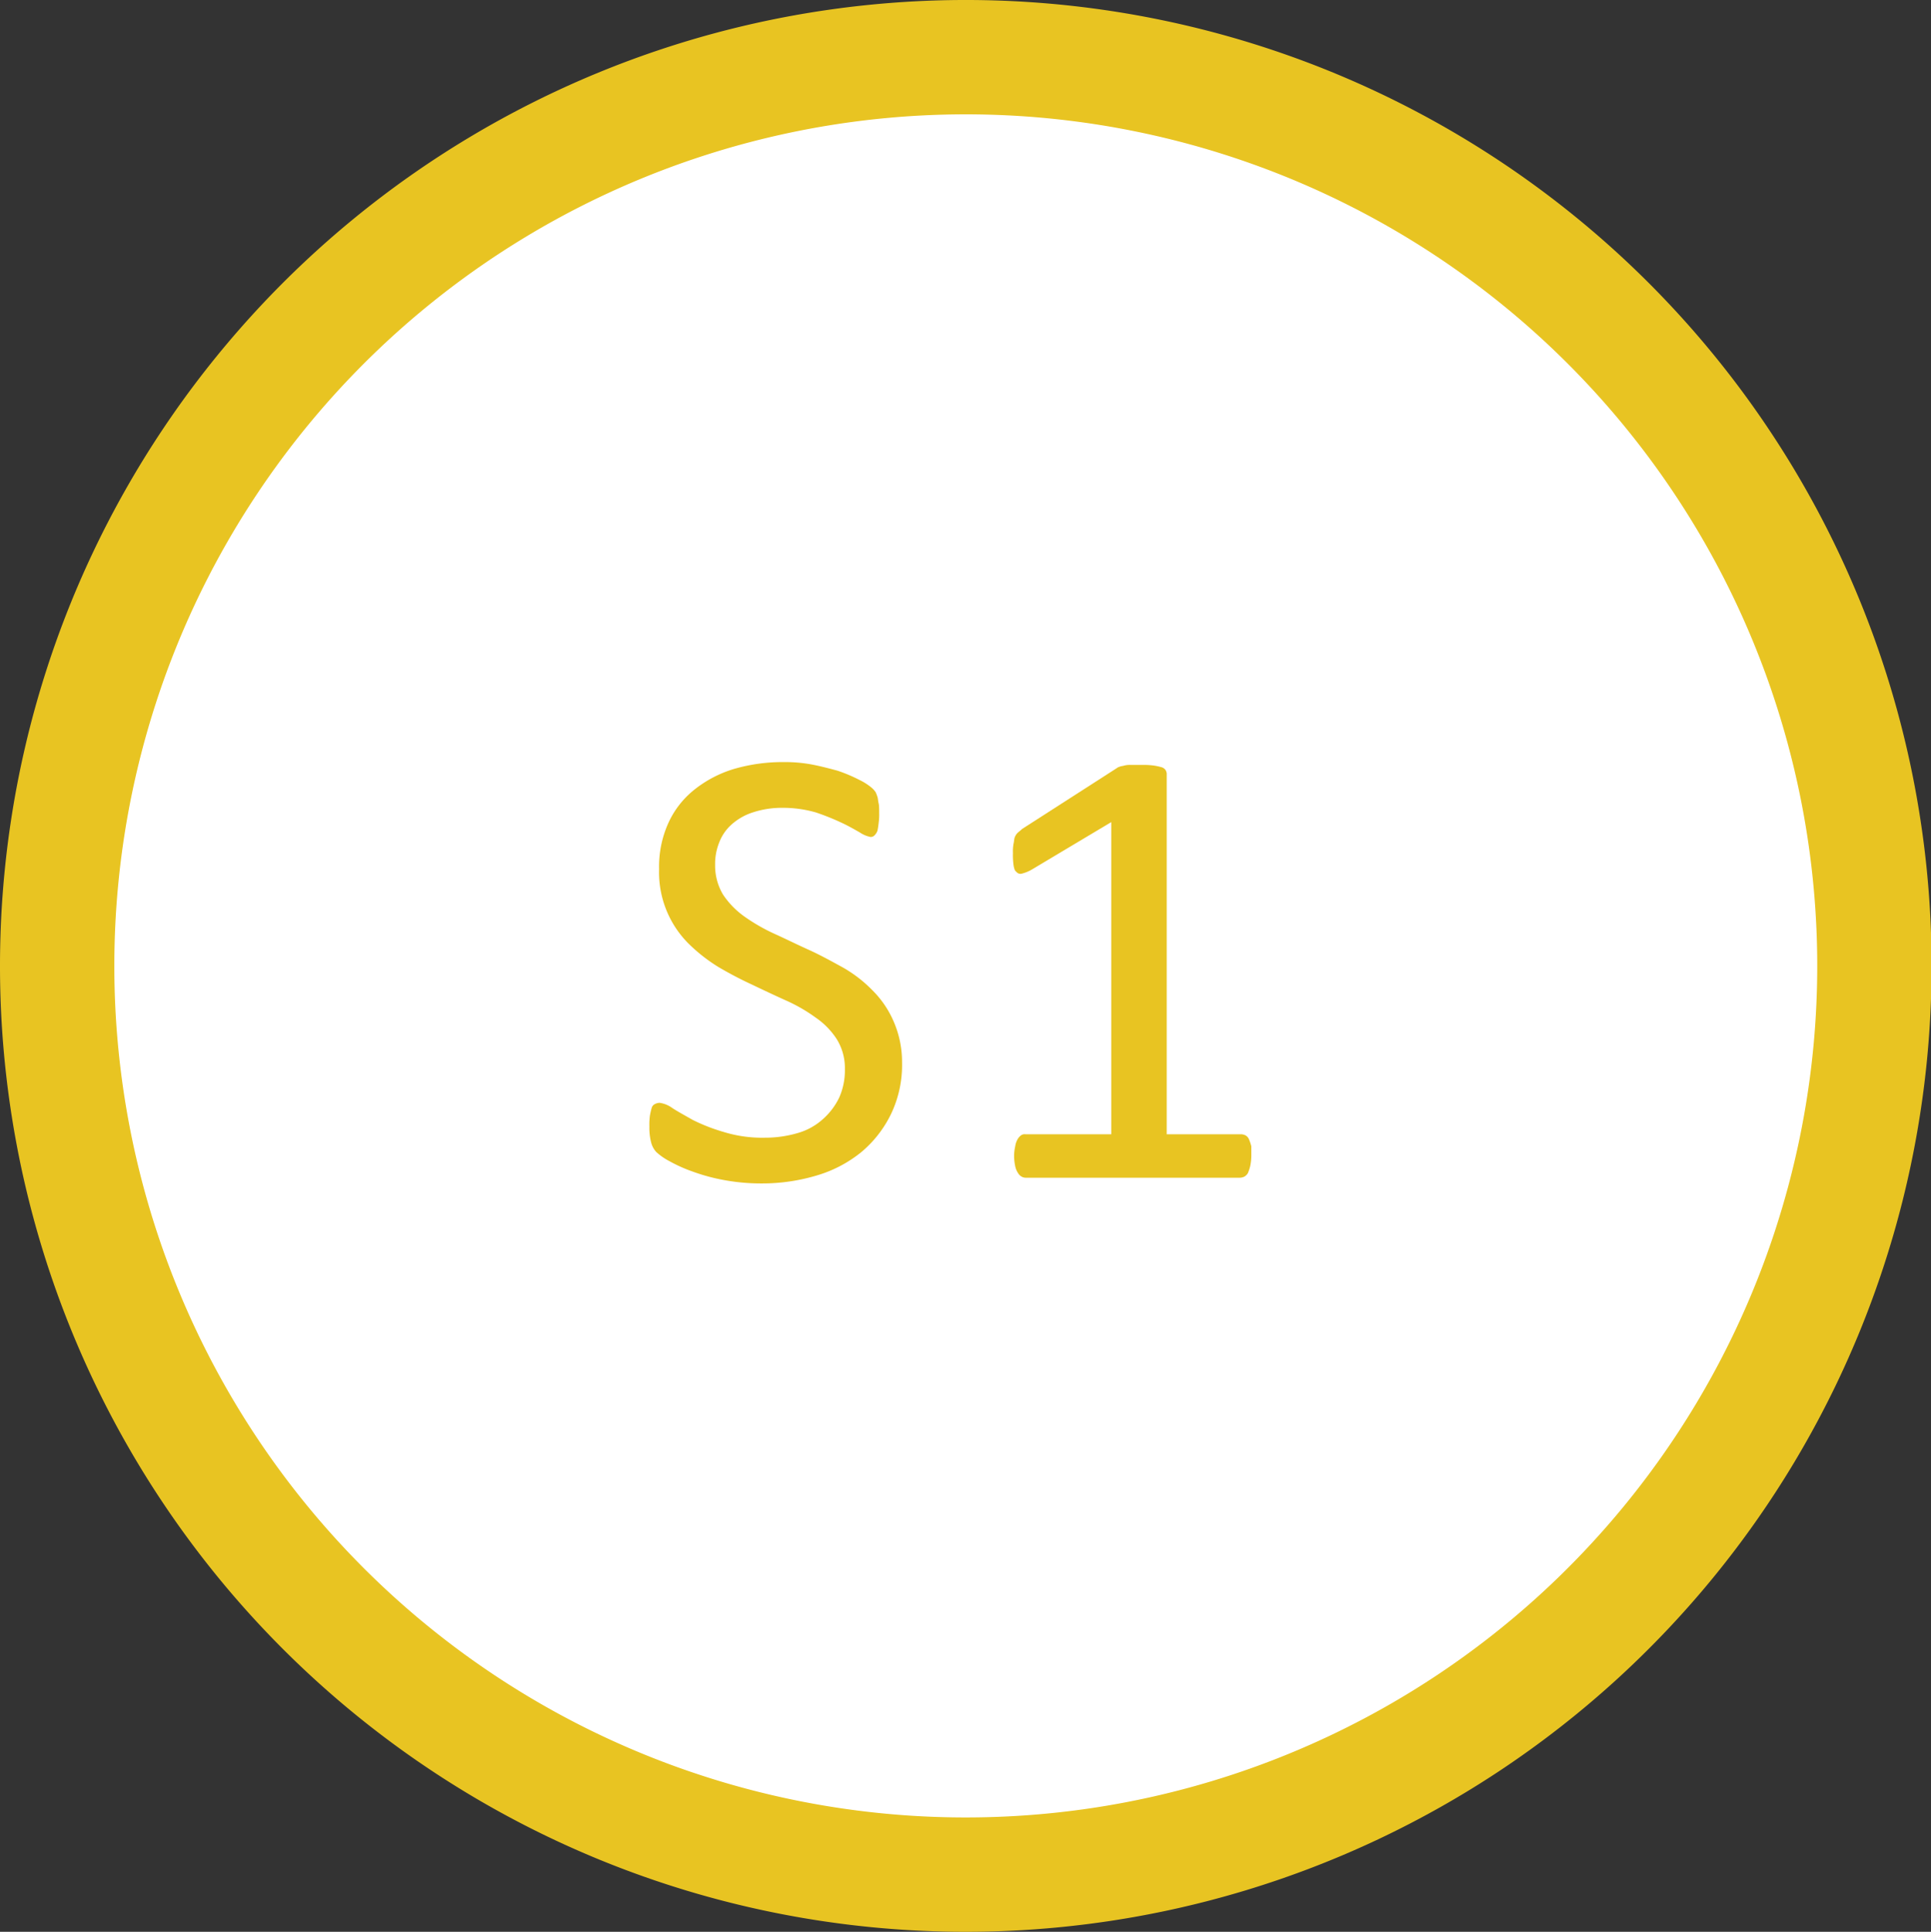
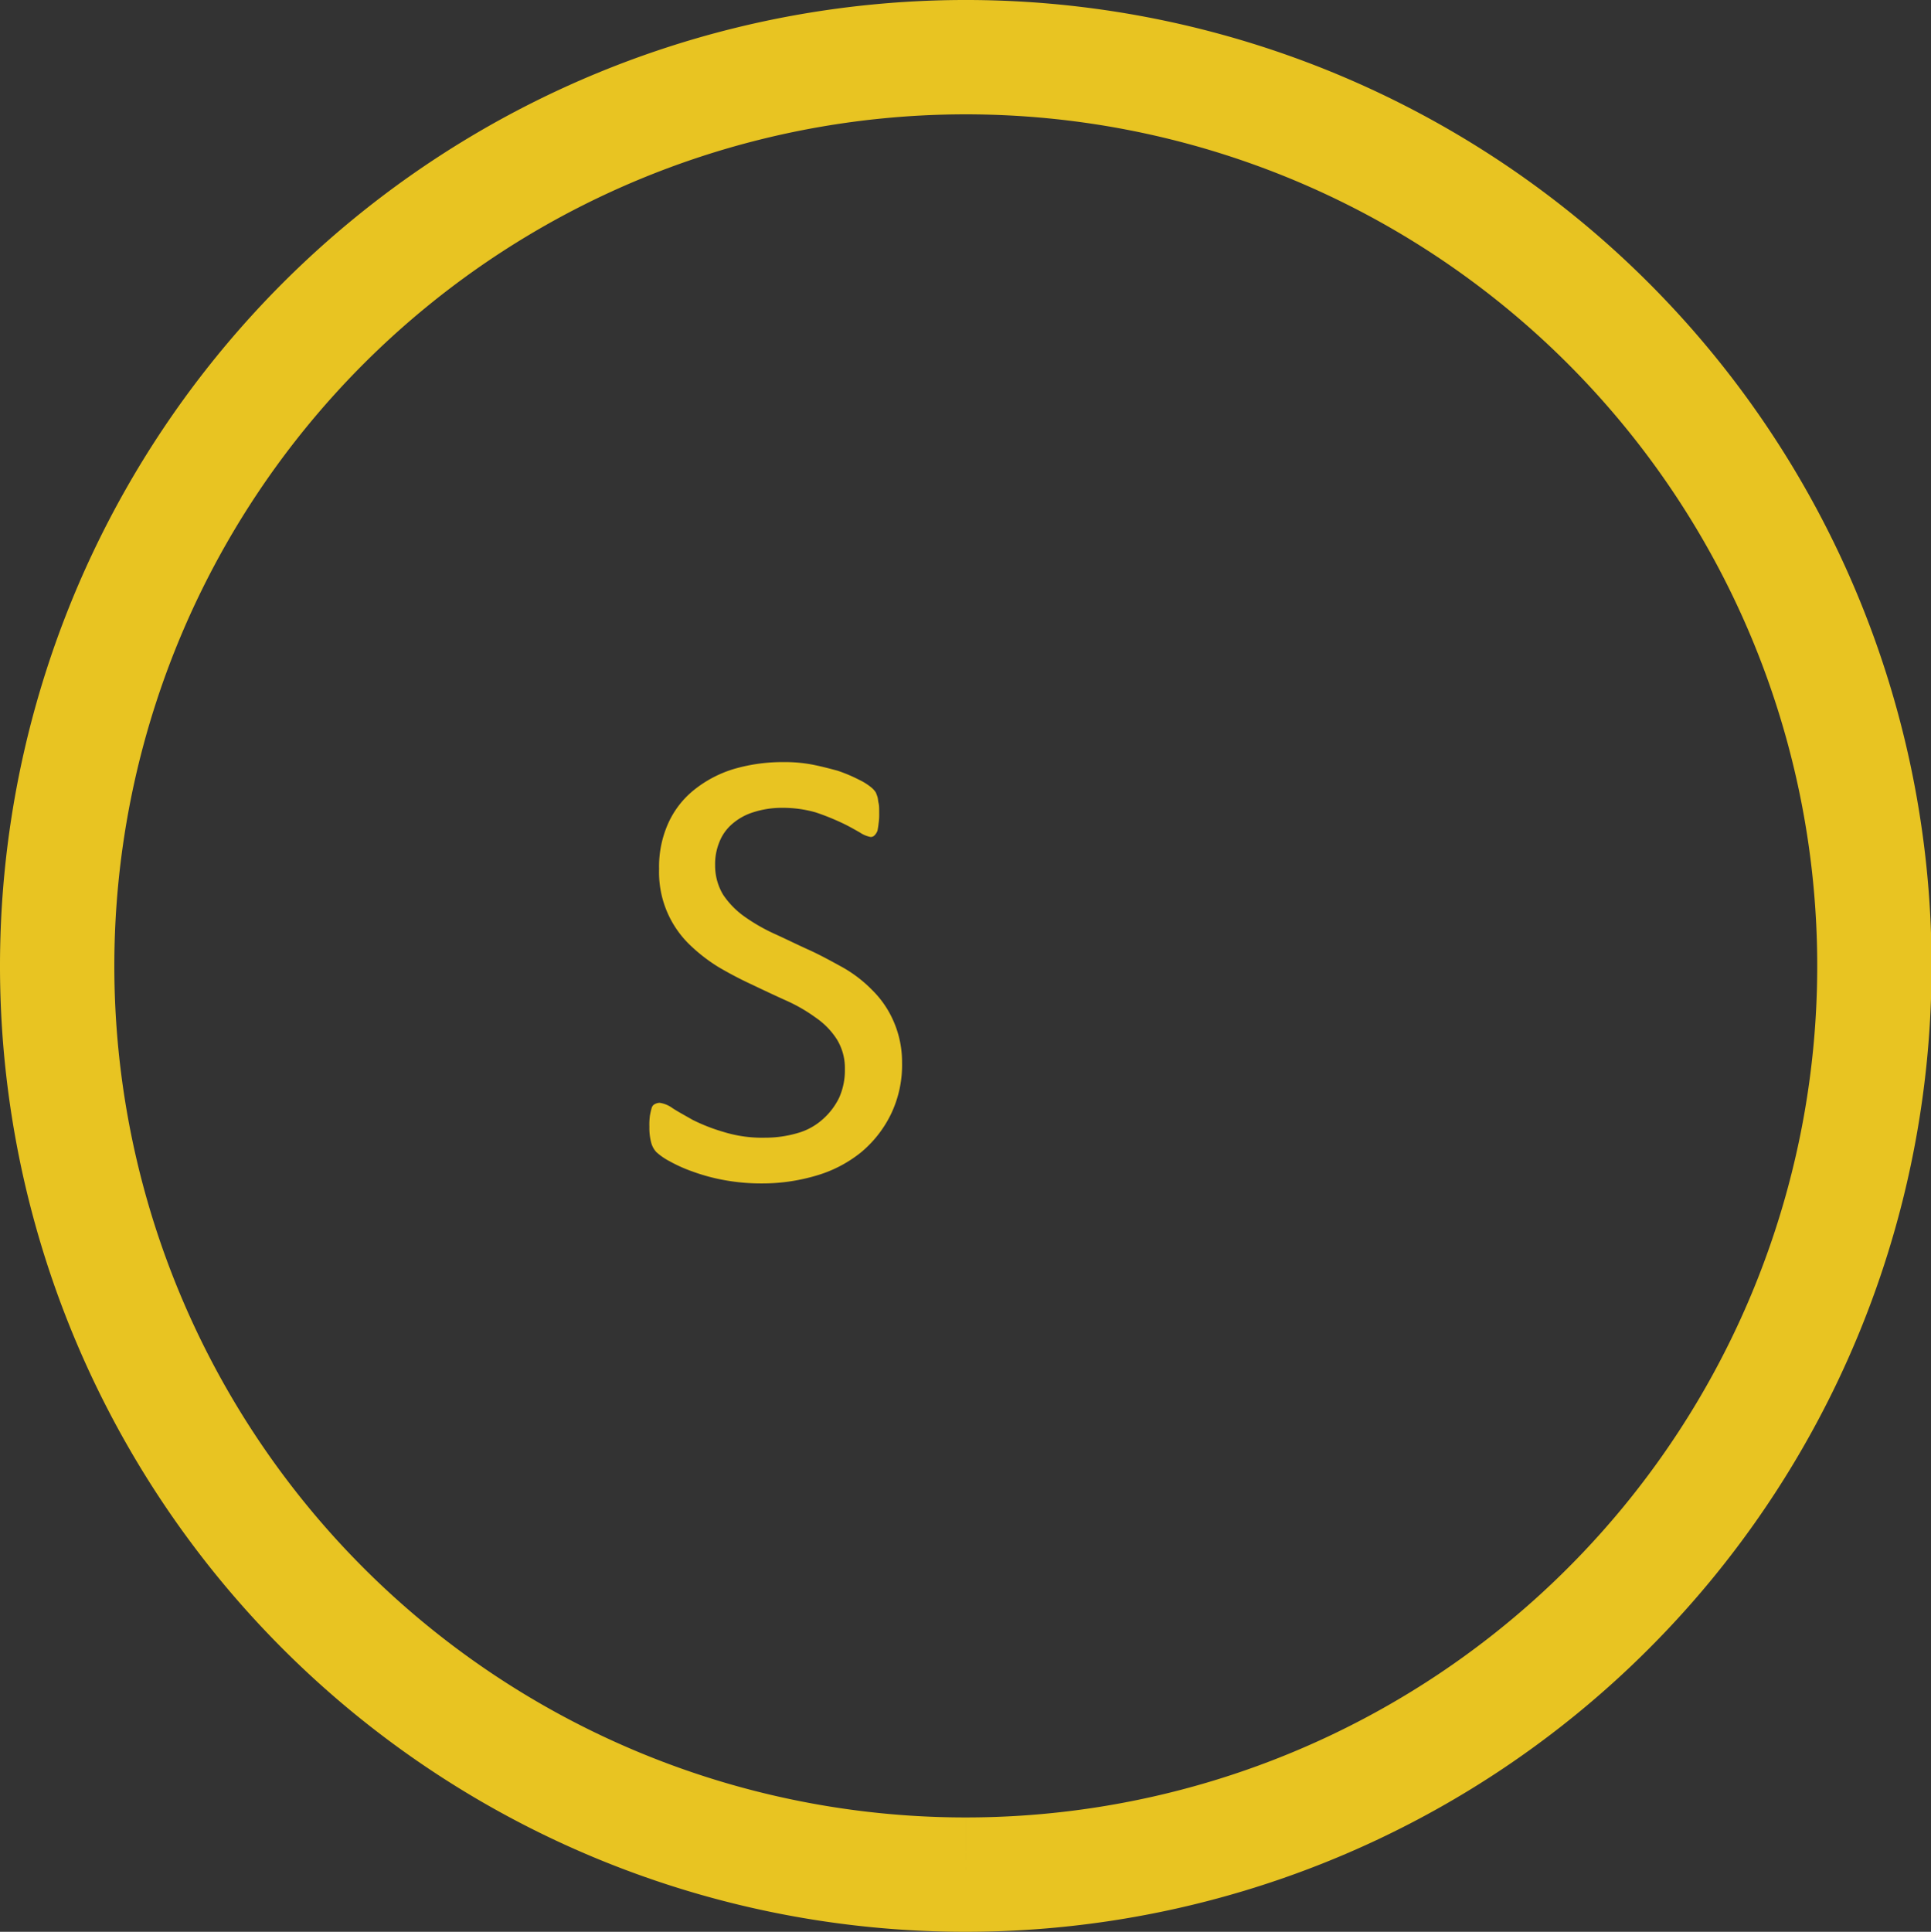
<svg xmlns="http://www.w3.org/2000/svg" width="33.78" height="33.79" viewBox="0 0 33.78 33.79">
  <rect x="0" y="0" width="33.78" height="33.79" fill="#333333" stroke="none" />
  <g id="S1" transform="translate(3126.887 -7054.23)">
    <g id="Gruppe_231" data-name="Gruppe 231" transform="translate(-3140.067 6818.83)">
-       <path id="Pfad_406" data-name="Pfad 406" d="M30.07,268.19a15.895,15.895,0,1,0-15.89-15.9,15.893,15.893,0,0,0,15.89,15.9" fill="#fff" />
-       <path id="Pfad_407" data-name="Pfad 407" d="M30.07,268.19a15.895,15.895,0,1,0-15.89-15.9A15.893,15.893,0,0,0,30.07,268.19Z" fill="none" stroke="#e8c422" stroke-width="2" />
+       <path id="Pfad_407" data-name="Pfad 407" d="M30.07,268.19a15.895,15.895,0,1,0-15.89-15.9A15.893,15.893,0,0,0,30.07,268.19" fill="none" stroke="#e8c422" stroke-width="2" />
    </g>
    <g id="Gruppe_232" data-name="Gruppe 232" transform="translate(-3140.067 6818.83)">
      <path id="Pfad_408" data-name="Pfad 408" d="M28.96,253.98a1.986,1.986,0,0,1-.19.9,2.018,2.018,0,0,1-.52.67,2.235,2.235,0,0,1-.78.41,3.325,3.325,0,0,1-.96.14,3.552,3.552,0,0,1-.67-.06,3.335,3.335,0,0,1-.55-.15,2.587,2.587,0,0,1-.4-.18,1.077,1.077,0,0,1-.23-.16.393.393,0,0,1-.09-.17,1.006,1.006,0,0,1-.03-.27,1.152,1.152,0,0,1,.01-.2,1.3,1.3,0,0,1,.03-.13.106.106,0,0,1,.06-.07.188.188,0,0,1,.08-.02.5.5,0,0,1,.22.09c.09.06.22.13.36.21a3.212,3.212,0,0,0,.54.21,2.279,2.279,0,0,0,.72.1,2.012,2.012,0,0,0,.57-.08,1.107,1.107,0,0,0,.44-.24,1.2,1.2,0,0,0,.29-.38,1.176,1.176,0,0,0,.1-.5.96.96,0,0,0-.14-.52,1.331,1.331,0,0,0-.37-.38,2.842,2.842,0,0,0-.52-.3c-.2-.09-.39-.18-.6-.28a6.626,6.626,0,0,1-.59-.31,2.933,2.933,0,0,1-.52-.41,1.761,1.761,0,0,1-.51-1.3,1.844,1.844,0,0,1,.16-.8,1.575,1.575,0,0,1,.46-.59,2.064,2.064,0,0,1,.69-.36,3.049,3.049,0,0,1,.87-.12,2.592,2.592,0,0,1,.48.04c.16.03.31.07.46.11a2.716,2.716,0,0,1,.38.16,1.055,1.055,0,0,1,.22.14.378.378,0,0,1,.07.08.689.689,0,0,1,.03.08c.01.03.01.07.02.11s.01.1.01.17a1.028,1.028,0,0,1-.01.18,1.229,1.229,0,0,1-.02.13.218.218,0,0,1-.05.08.091.091,0,0,1-.07.03.506.506,0,0,1-.19-.08c-.09-.05-.19-.11-.32-.17a4.2,4.2,0,0,0-.45-.18,2.084,2.084,0,0,0-.58-.08,1.623,1.623,0,0,0-.52.08,1.024,1.024,0,0,0-.37.21.8.8,0,0,0-.22.32,1,1,0,0,0-.07.39.985.985,0,0,0,.14.52,1.478,1.478,0,0,0,.37.38,3.223,3.223,0,0,0,.52.3c.2.09.4.19.6.28s.4.2.6.31a2.318,2.318,0,0,1,.52.4,1.728,1.728,0,0,1,.37.54A1.776,1.776,0,0,1,28.96,253.98Z" fill="#e8c422" />
-       <path id="Pfad_409" data-name="Pfad 409" d="M35.07,255.62a.9.9,0,0,1-.02.18.833.833,0,0,1-.04.12.17.17,0,0,1-.06.06.188.188,0,0,1-.08.02H31.12a.144.144,0,0,1-.07-.02.17.17,0,0,1-.06-.06.334.334,0,0,1-.05-.12.9.9,0,0,1-.02-.18.793.793,0,0,1,.02-.17.337.337,0,0,1,.04-.12.217.217,0,0,1,.06-.07.108.108,0,0,1,.08-.02h1.5v-5.46l-1.39.83a.677.677,0,0,1-.17.07.091.091,0,0,1-.1-.03c-.03-.02-.04-.06-.05-.12a1.343,1.343,0,0,1-.01-.21.759.759,0,0,1,.01-.16c.01-.04.01-.08.02-.11a.218.218,0,0,1,.05-.08c.02-.02.05-.04.08-.07l1.65-1.06a.163.163,0,0,1,.06-.03c.02-.01.05-.01.08-.02a.412.412,0,0,1,.12-.01h.17a1.413,1.413,0,0,1,.22.01,1.063,1.063,0,0,1,.14.03.127.127,0,0,1,.07.05.142.142,0,0,1,.02.06v6.31h1.3a.188.188,0,0,1,.08.02.141.141,0,0,1,.06.07.835.835,0,0,1,.04.12C35.07,255.5,35.07,255.55,35.07,255.62Z" fill="#e8c422" />
    </g>
  </g>
</svg>